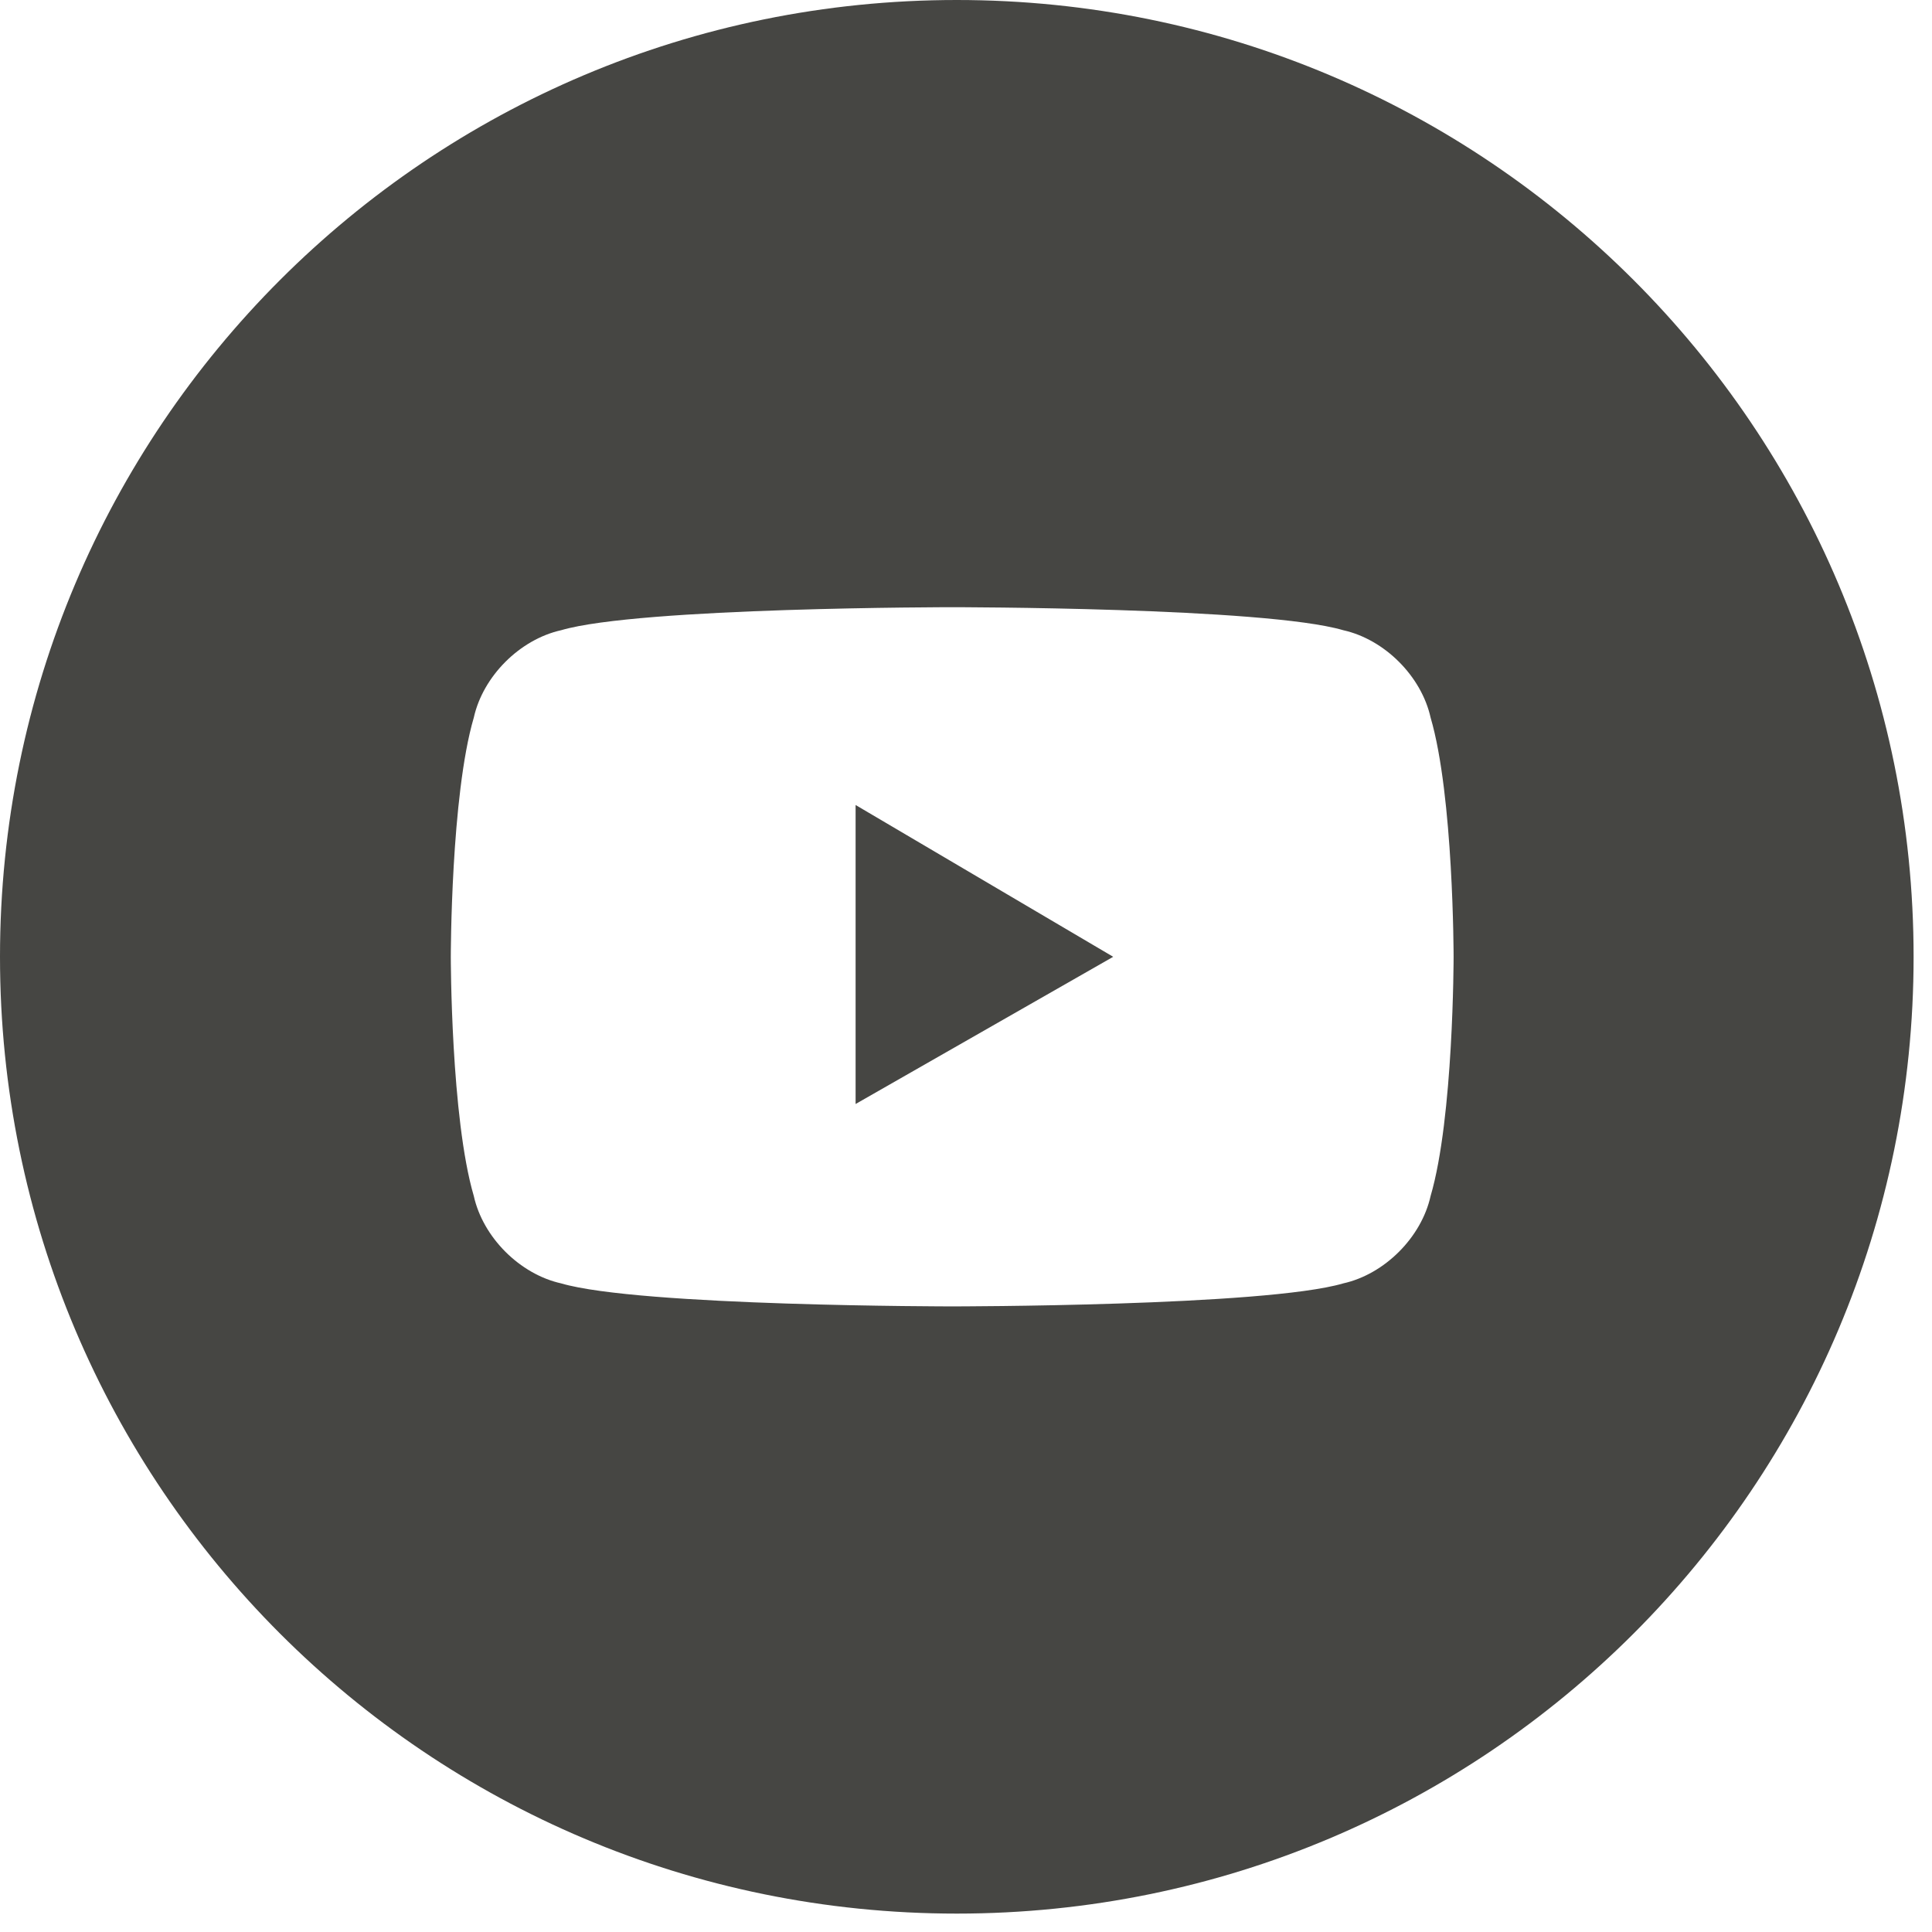
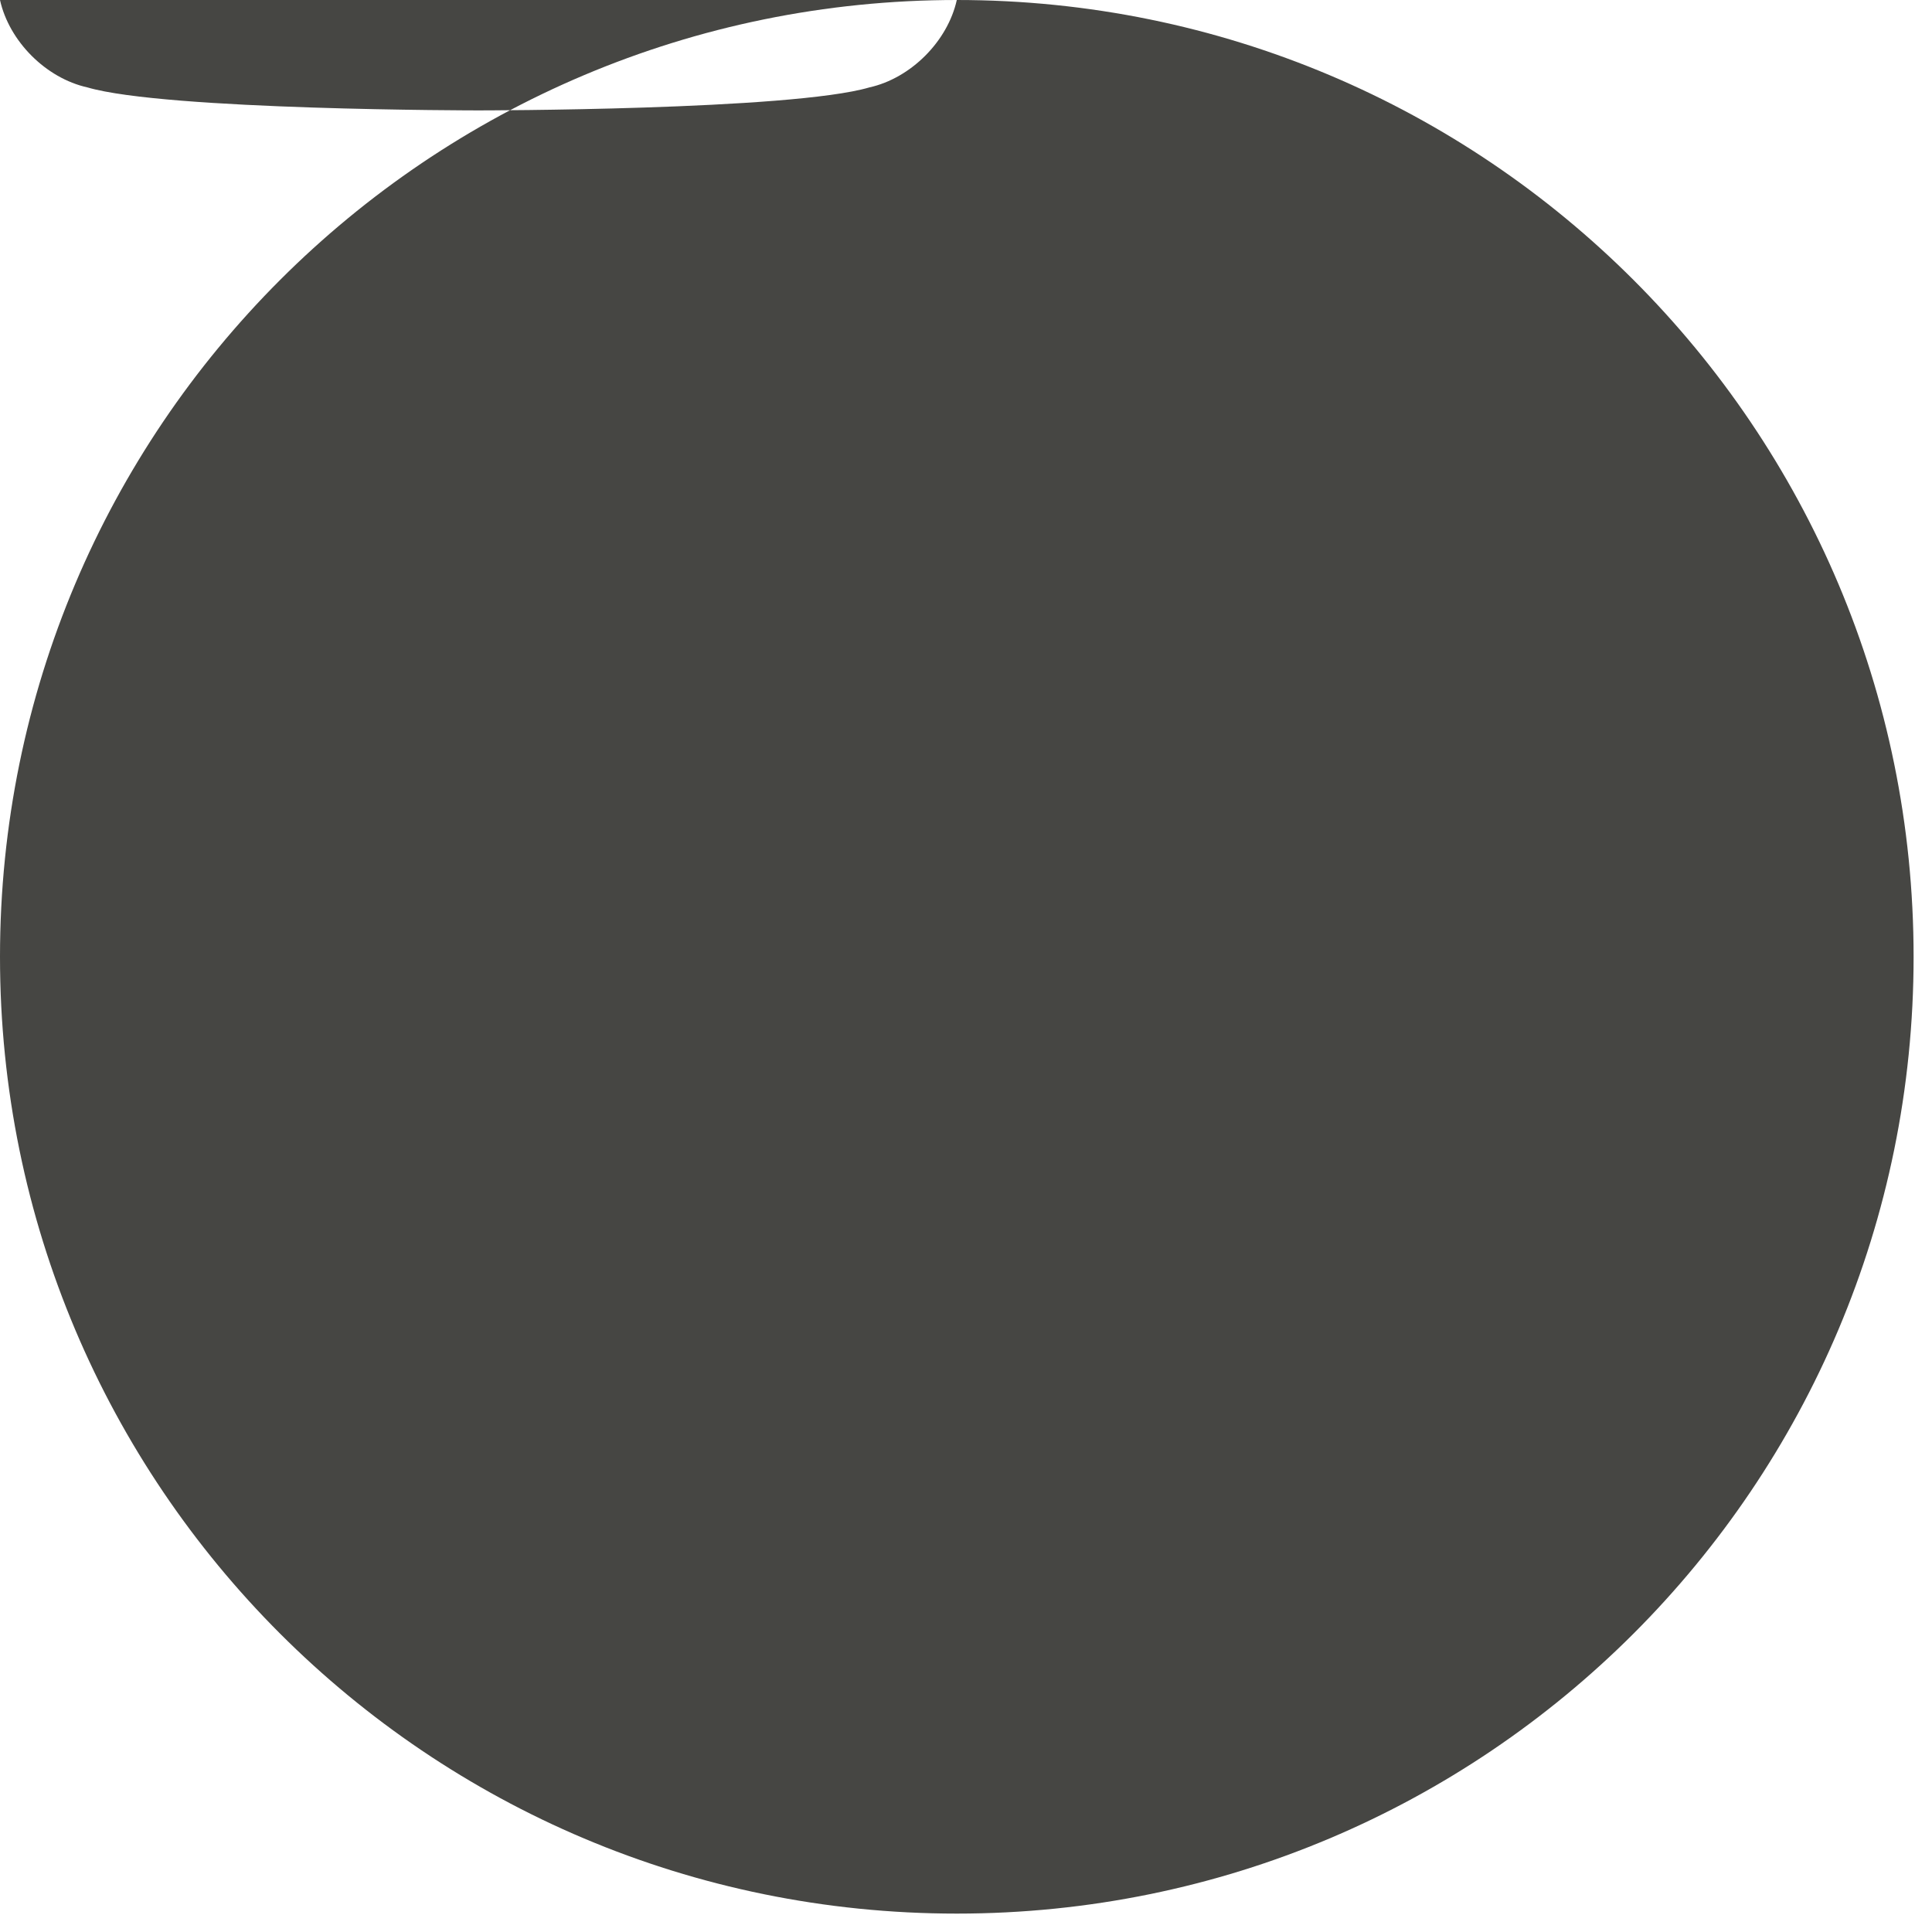
<svg xmlns="http://www.w3.org/2000/svg" version="1.1" viewBox="0 0 42 42">
  <defs>
    <style>
      .cls-1 {
        fill: #464643;
        fill-rule: evenodd;
      }
    </style>
  </defs>
  <g>
    <g id="Layer_1">
      <g>
-         <polygon class="cls-1" points="18.6 24 24.2 20.8 18.6 17.5 18.6 24" />
-         <path class="cls-1" d="M20.8,0C9.3,0,0,9.3,0,20.8s9.3,20.8,20.8,20.8,20.8-9.3,20.8-20.8S32.3,0,20.8,0ZM31.1,26c-.2.9-1,1.7-1.9,1.9-1.7.5-8.5.5-8.5.5,0,0-6.8,0-8.5-.5-.9-.2-1.7-1-1.9-1.9-.5-1.7-.5-5.2-.5-5.2,0,0,0-3.5.5-5.2.2-.9,1-1.7,1.9-1.9,1.7-.5,8.5-.5,8.5-.5,0,0,6.8,0,8.5.5.9.2,1.7,1,1.9,1.9.5,1.7.5,5.2.5,5.2,0,0,0,3.5-.5,5.2Z" />
+         <path class="cls-1" d="M20.8,0C9.3,0,0,9.3,0,20.8s9.3,20.8,20.8,20.8,20.8-9.3,20.8-20.8S32.3,0,20.8,0Zc-.2.9-1,1.7-1.9,1.9-1.7.5-8.5.5-8.5.5,0,0-6.8,0-8.5-.5-.9-.2-1.7-1-1.9-1.9-.5-1.7-.5-5.2-.5-5.2,0,0,0-3.5.5-5.2.2-.9,1-1.7,1.9-1.9,1.7-.5,8.5-.5,8.5-.5,0,0,6.8,0,8.5.5.9.2,1.7,1,1.9,1.9.5,1.7.5,5.2.5,5.2,0,0,0,3.5-.5,5.2Z" />
      </g>
    </g>
  </g>
</svg>